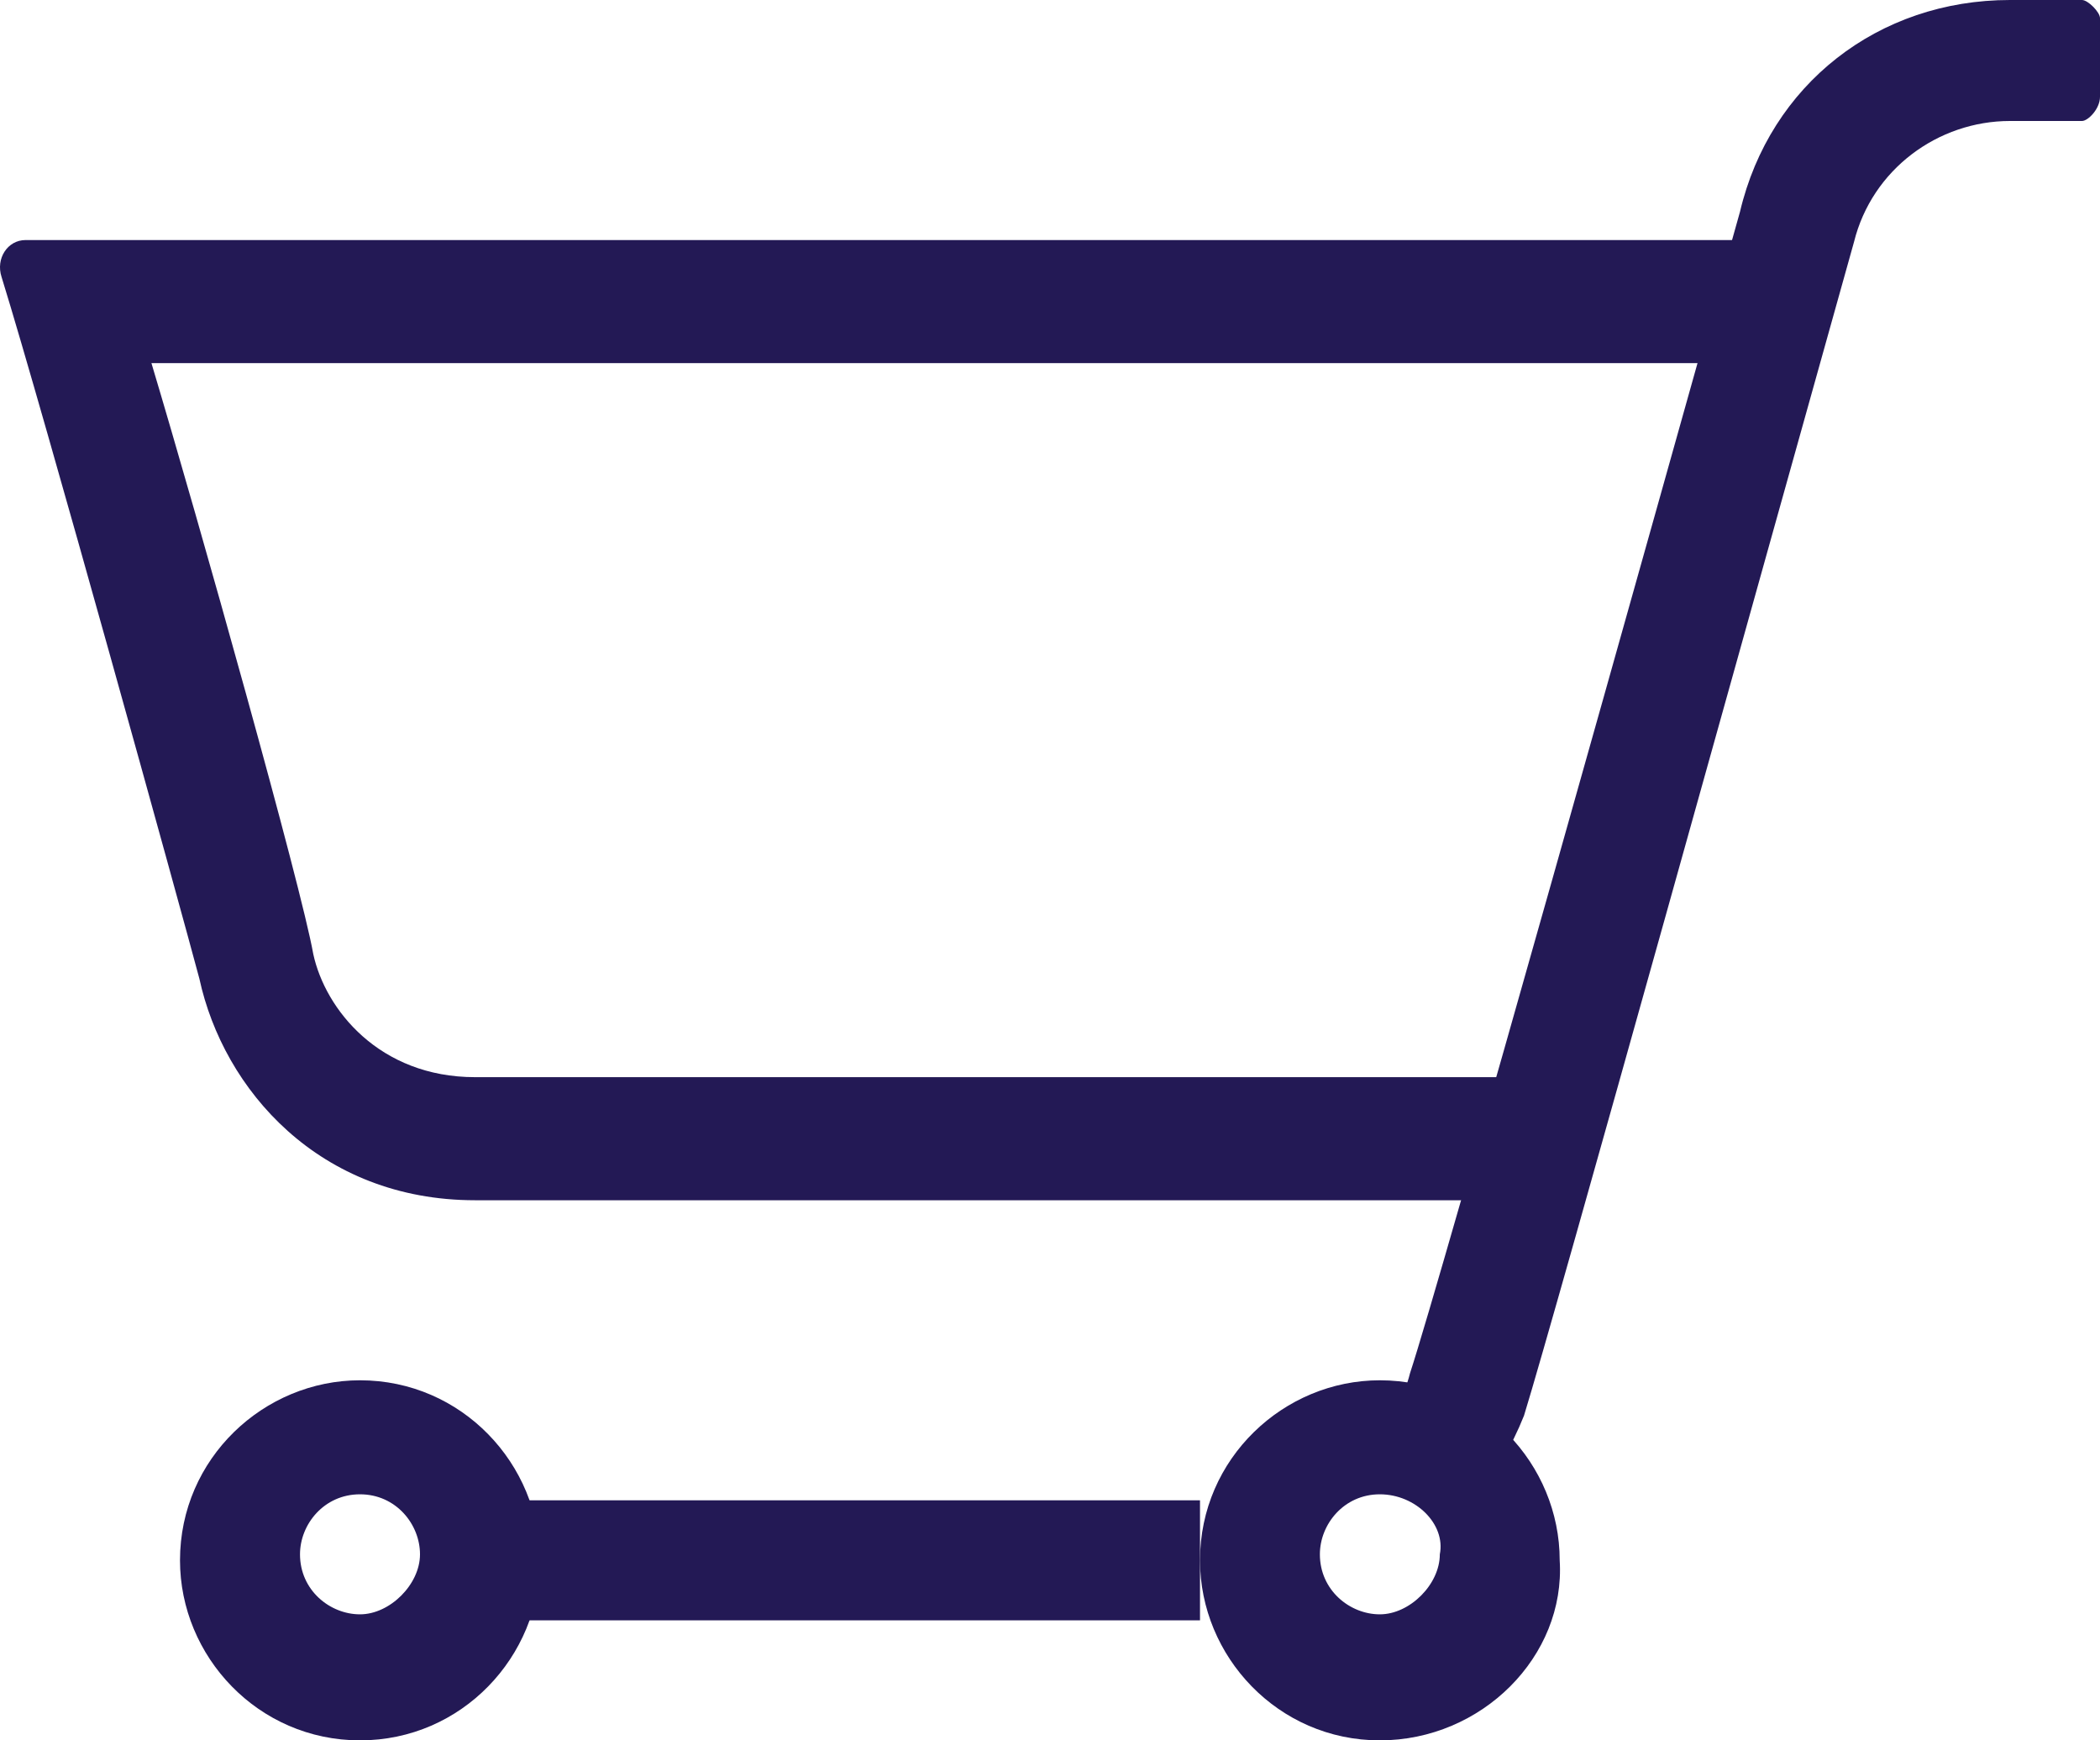
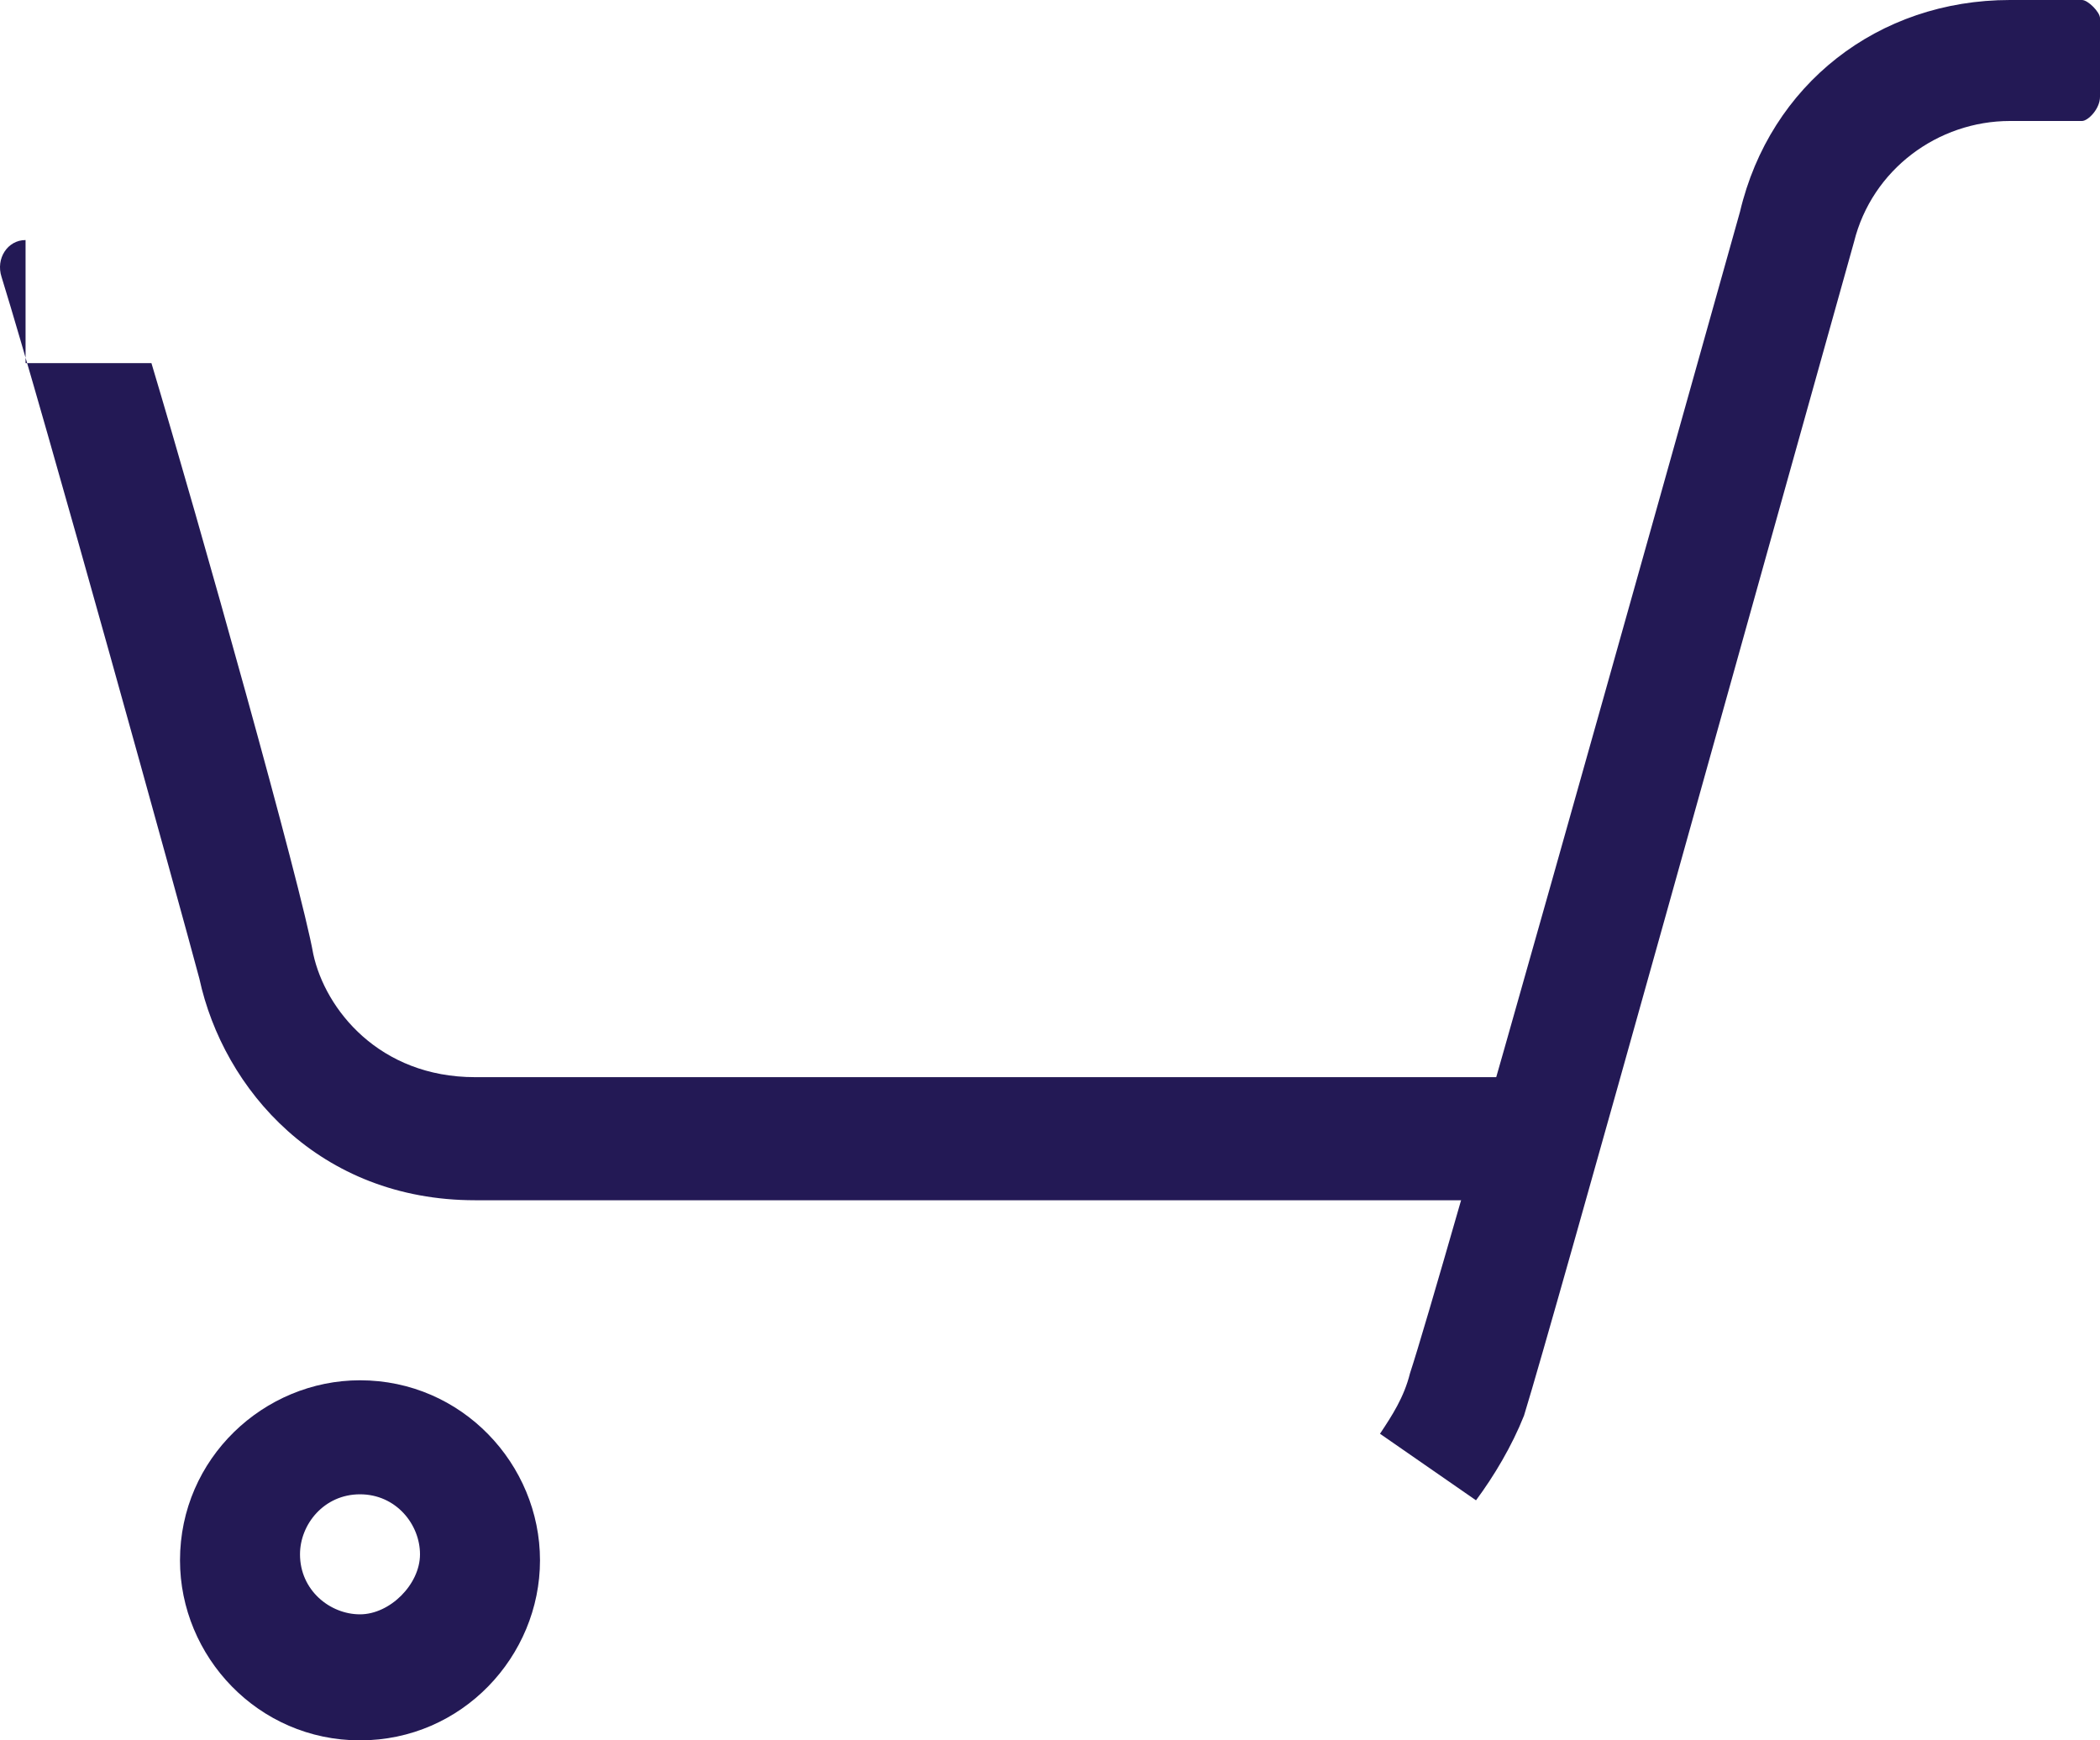
<svg xmlns="http://www.w3.org/2000/svg" width="35" height="29" viewBox="0 0 35 29" fill="none">
-   <path d="M26.103 20H7.919C5.321 20 3.723 18.154 3.323 16.308C3.023 15.18 0.725 6.872 0.026 4.615C-0.074 4.308 0.126 4 0.426 4H30V6.051H2.524C3.323 8.718 5.022 14.769 5.221 15.897C5.421 16.82 6.321 17.949 7.919 17.949H26.103V20Z" fill="#231955" />
+   <path d="M26.103 20H7.919C5.321 20 3.723 18.154 3.323 16.308C3.023 15.18 0.725 6.872 0.026 4.615C-0.074 4.308 0.126 4 0.426 4V6.051H2.524C3.323 8.718 5.022 14.769 5.221 15.897C5.421 16.82 6.321 17.949 7.919 17.949H26.103V20Z" fill="#231955" />
  <path d="M24.6 25L23 23.891C23.2 23.589 23.4 23.286 23.5 22.883C24 21.371 27.5 8.871 29 3.528C29.5 1.411 31.3 0 33.5 0H34.7C34.8 0 35 0.202 35 0.302V1.613C35 1.815 34.8 2.016 34.7 2.016H33.5C32.3 2.016 31.2 2.823 30.9 4.032C29.4 9.375 25.9 21.976 25.4 23.589C25.2 24.093 24.9 24.597 24.6 25Z" fill="#231955" />
-   <path d="M20 25H8V27H20V25Z" fill="#231955" />
  <path d="M6 29C4.3 29 3 27.6 3 26C3 24.3 4.4 23 6 23C7.7 23 9 24.4 9 26C9 27.6 7.7 29 6 29ZM6 24.9C5.4 24.9 5 25.4 5 25.9C5 26.5 5.5 26.9 6 26.9C6.5 26.9 7 26.4 7 25.9C7 25.4 6.6 24.9 6 24.9Z" fill="#231955" />
-   <path d="M22.997 29C21.299 29 20 27.6 20 26C20 24.3 21.399 23 22.997 23C24.696 23 25.995 24.4 25.995 26C26.095 27.6 24.696 29 22.997 29ZM22.997 24.9C22.398 24.9 21.998 25.4 21.998 25.9C21.998 26.5 22.498 26.9 22.997 26.9C23.497 26.9 23.997 26.4 23.997 25.9C24.097 25.4 23.597 24.9 22.997 24.9Z" fill="#231955" />
</svg>